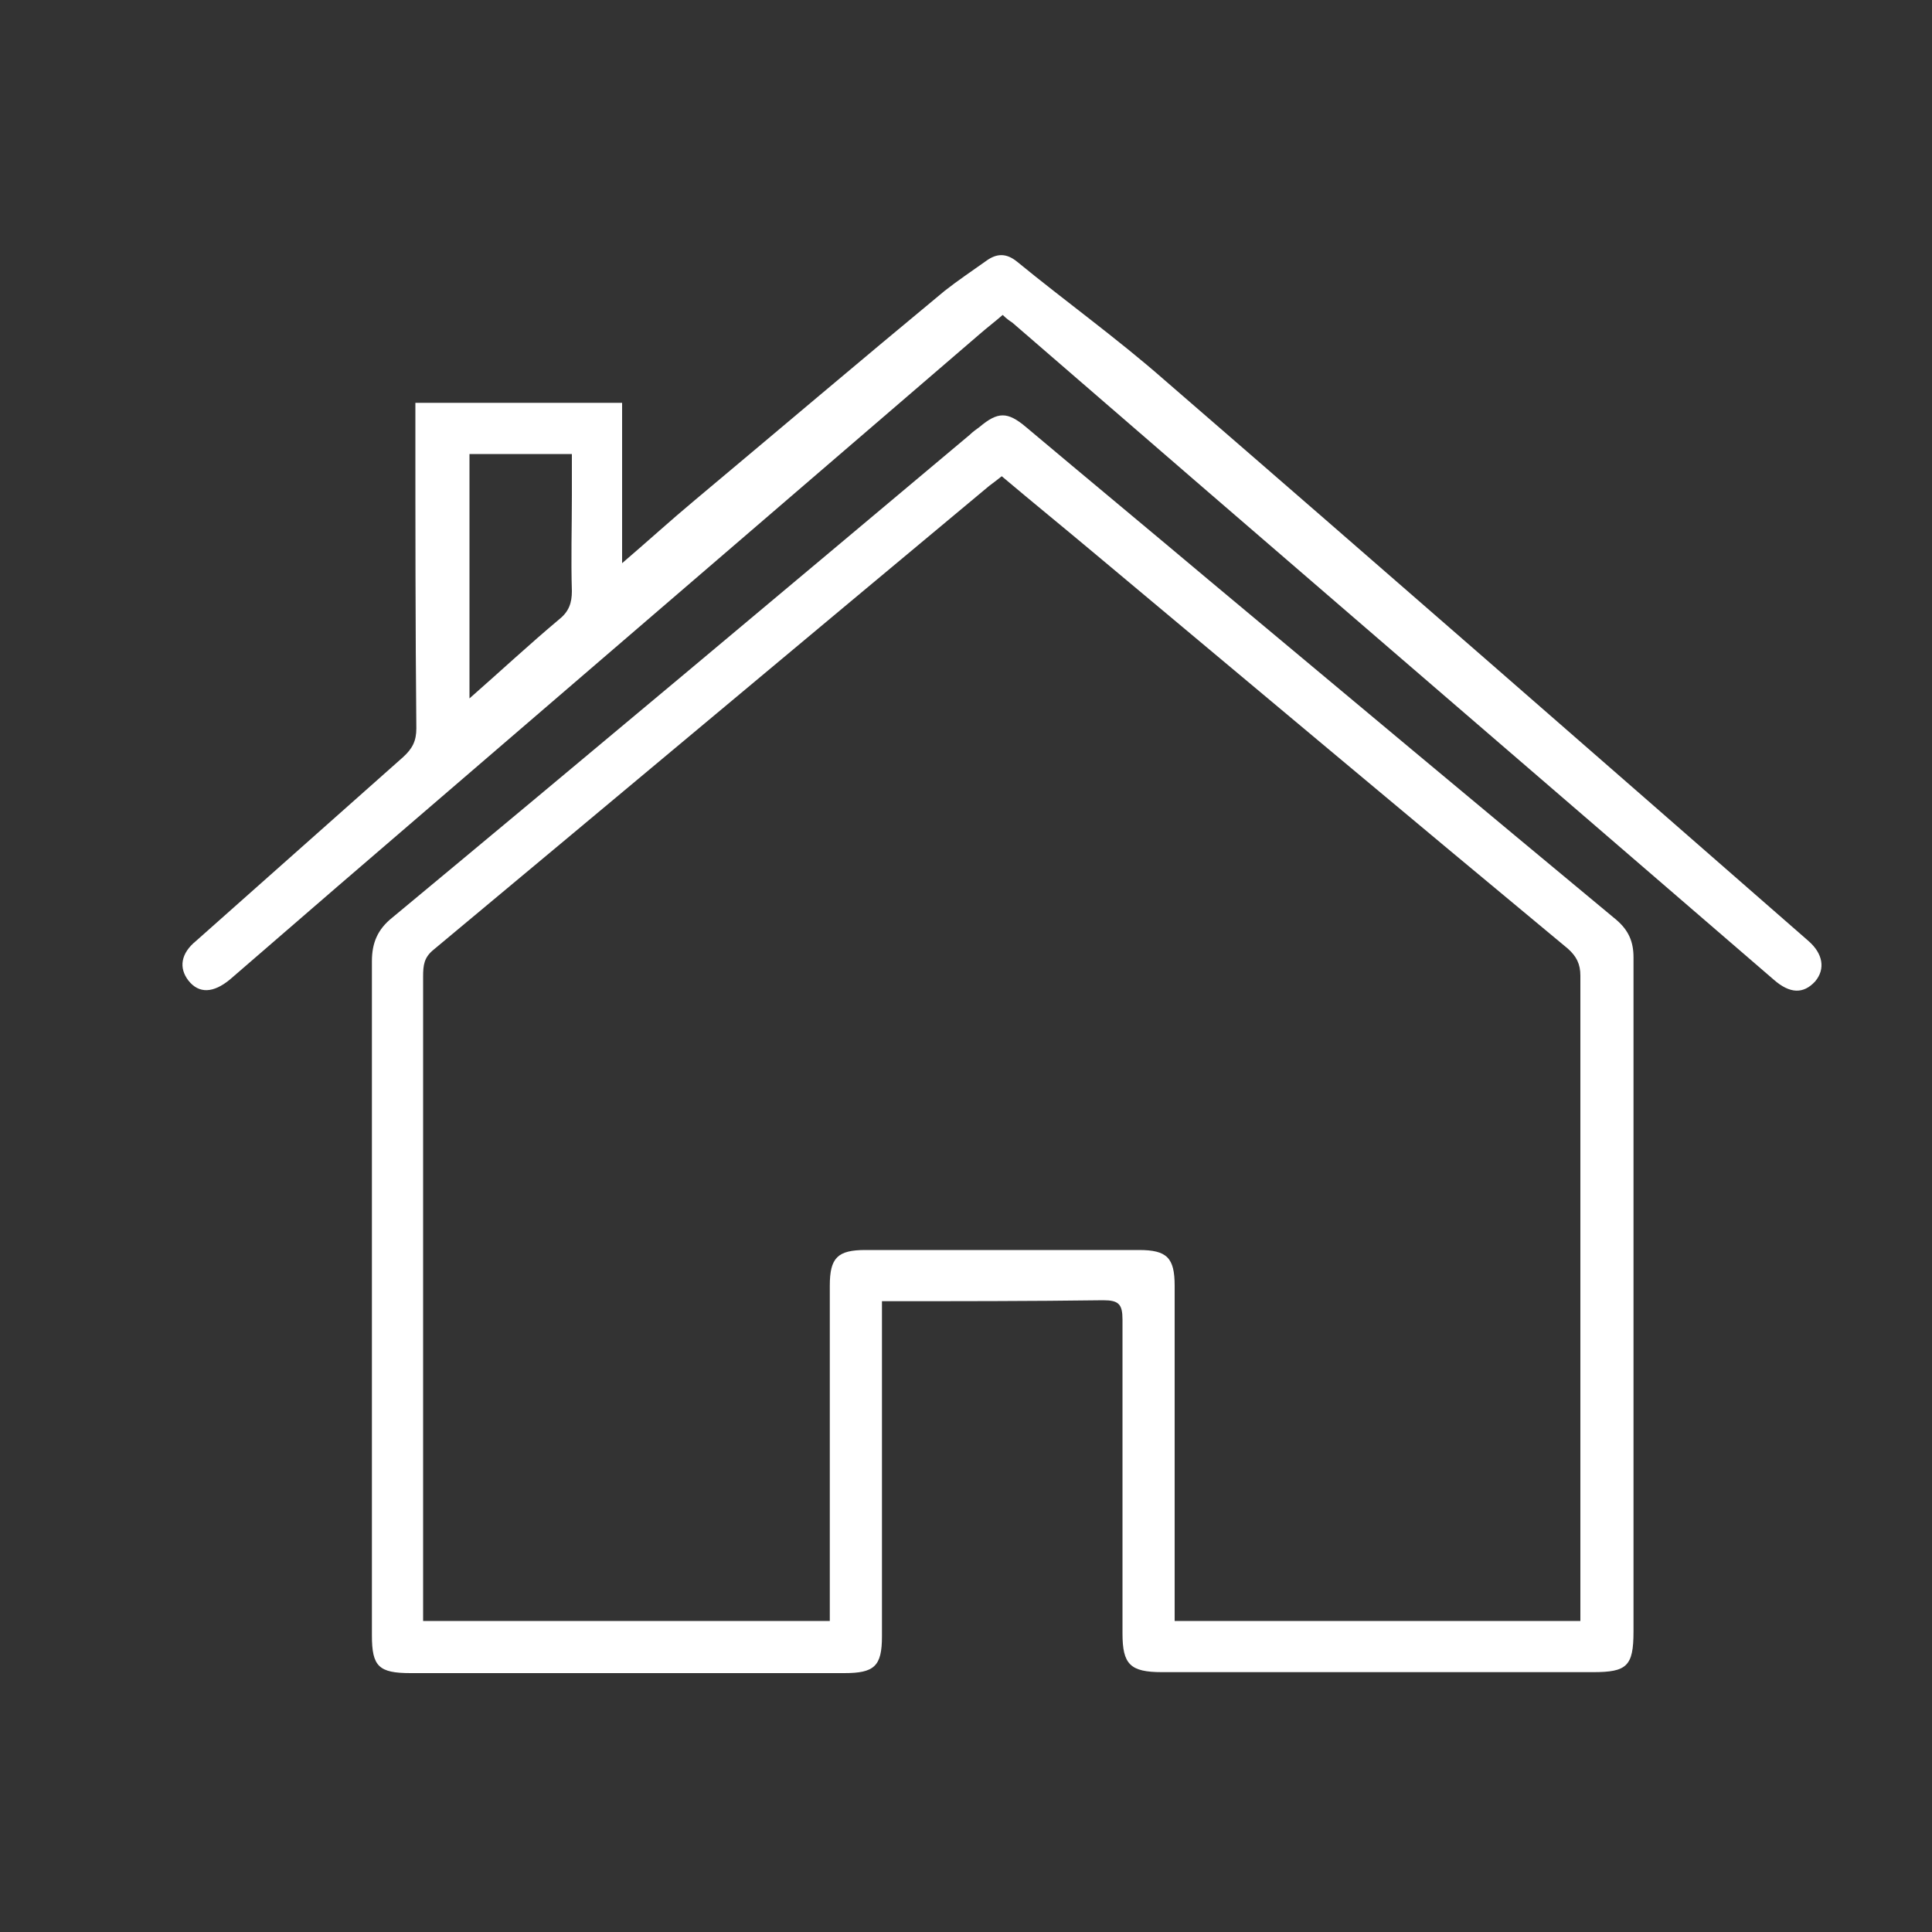
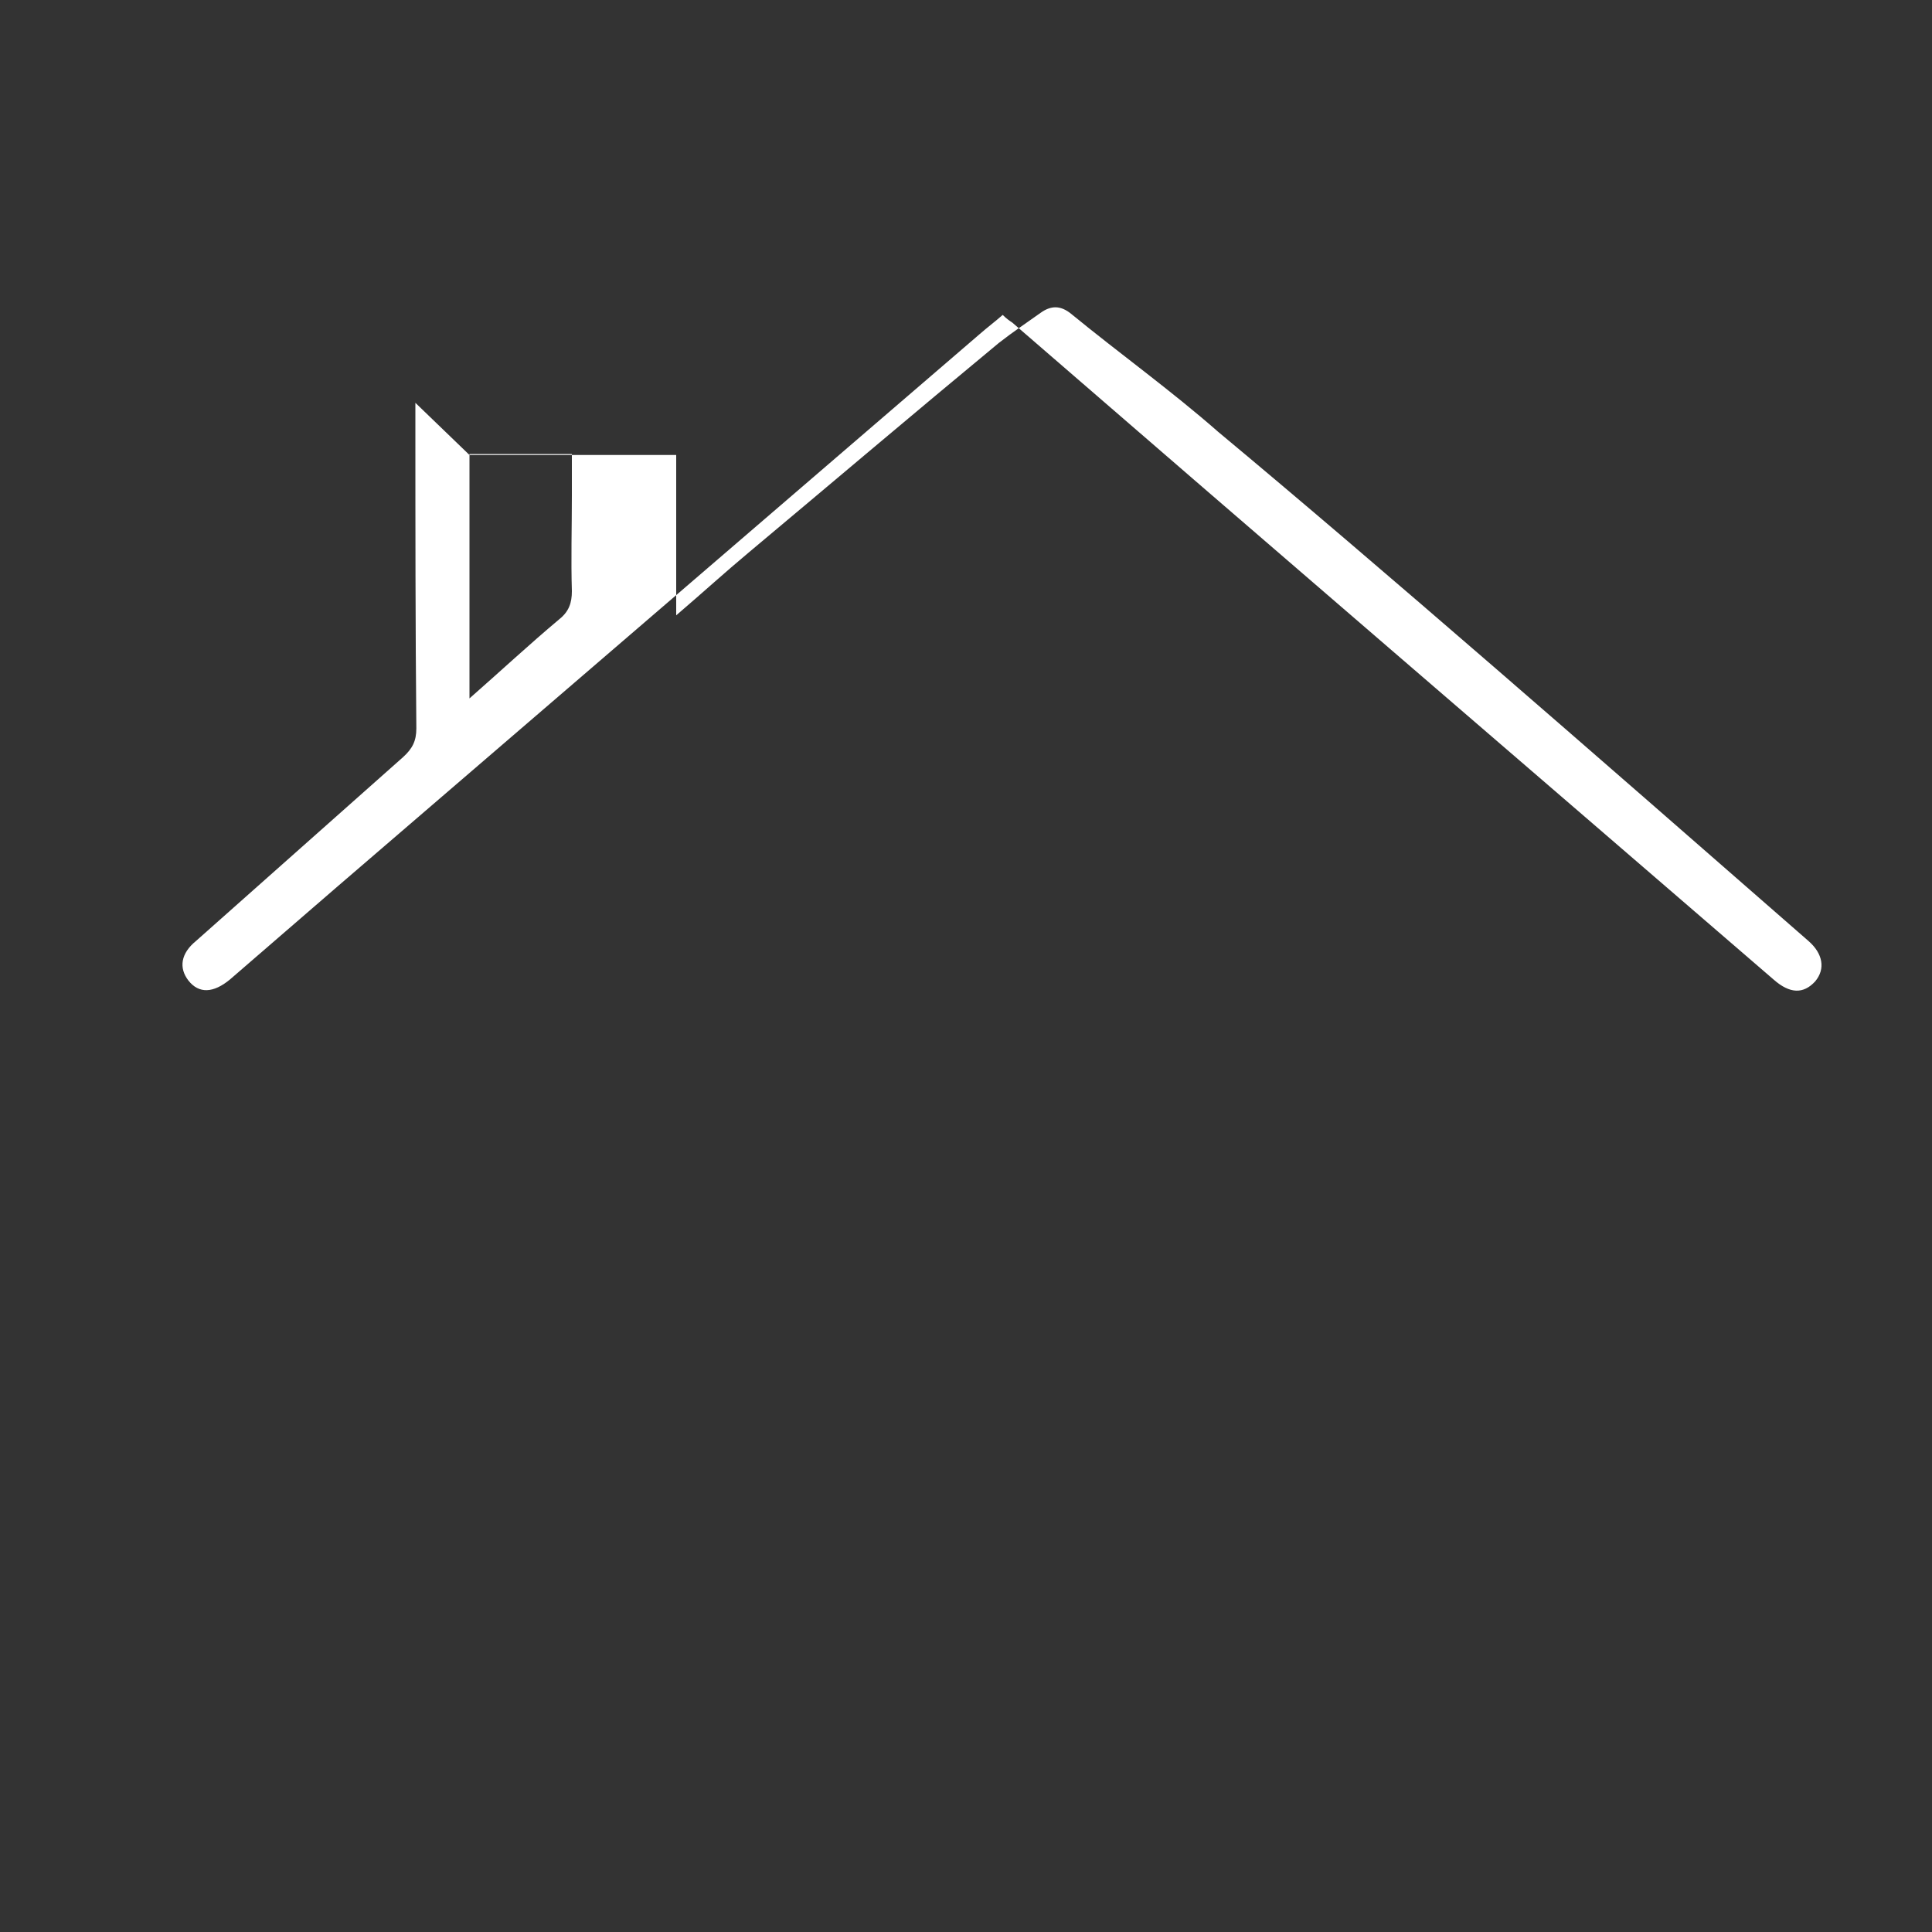
<svg xmlns="http://www.w3.org/2000/svg" id="Layer_1" x="0px" y="0px" viewBox="0 0 200 200" overflow="visible" xml:space="preserve">
  <rect x="0" y="0" width="200" height="200" fill="#333333" stroke="none" />
-   <path fill="#FFFFFF" d="M163.6,167.7v-2c0-21.6,0-43.1,0-64.7c0-1.2-0.4-2-1.3-2.8c-16.4-13.6-32.7-27.3-49.1-41 c-3.1-2.6-6.3-5.2-9.5-7.9c-0.5,0.4-0.9,0.7-1.3,1c-19.2,16-38.3,32-57.5,48c-1,0.8-1.1,1.6-1.1,2.8c0,21.6,0,43.1,0,64.7v2h42.1 c0-0.7,0-1.4,0-2c0-10.9,0-21.8,0-32.7c0-2.9,0.8-3.7,3.7-3.7c9.4,0,18.9,0,28.3,0c2.9,0,3.7,0.8,3.7,3.7c0,10.8,0,21.7,0,32.5 c0,0.7,0,1.4,0,2.2H163.6z M91.3,134.7v2.3c0,10.8,0,21.6,0,32.4c0,3.1-0.8,3.8-3.9,3.8c-15,0-29.9,0-44.9,0c-3.3,0-4-0.7-4-3.9 c0-23.3,0-46.6,0-69.8c0-1.9,0.6-3.3,2.1-4.5c20-16.6,39.9-33.3,59.8-50c0.3-0.3,0.6-0.5,1-0.8c1.9-1.6,2.9-1.6,4.8,0 c6.3,5.3,12.7,10.6,19,15.9c14,11.7,28,23.4,42.1,35.1c1.3,1.1,1.8,2.3,1.8,3.9c0,23.3,0,46.6,0,69.8c0,3.6-0.7,4.2-4.2,4.2 c-14.9,0-29.7,0-44.6,0c-3.3,0-4.1-0.8-4.1-4c0-10.8,0-21.7,0-32.5c0-1.6-0.4-2-2-2C106.7,134.7,99.1,134.7,91.3,134.7" />
-   <path fill="#FFFFFF" d="M48.6,47.1v25.2c3.3-2.9,6.2-5.6,9.3-8.2c1-0.8,1.3-1.7,1.3-2.9c-0.1-3.3,0-6.6,0-9.9c0-1.4,0-2.8,0-4.3 H48.6z M43,41.7h21.4v16.6c2.8-2.4,5.1-4.5,7.5-6.5c8.6-7.2,17.2-14.5,25.9-21.7c1.4-1.1,2.9-2.1,4.3-3.1c1.1-0.8,2.1-0.8,3.2,0.1 c5,4.1,10.3,7.9,15.2,12.2C142.8,58.6,165,78,187.2,97.4c1.5,1.3,1.8,2.9,0.7,4.2c-1.2,1.3-2.6,1.3-4.3-0.2 c-26.3-22.7-52.6-45.3-78.8-68c-0.3-0.2-0.6-0.4-1-0.8c-0.8,0.7-1.6,1.3-2.4,2C79.2,53.7,57.1,72.7,34.9,91.8 c-3.7,3.2-7.4,6.4-11.1,9.6c-1.7,1.4-3.2,1.5-4.3,0.1c-1-1.3-0.8-2.8,0.8-4.1c7.1-6.3,14.3-12.7,21.4-19c1-0.9,1.4-1.7,1.4-3 C43,64.9,43,54.4,43,43.9C43,43.2,43,42.5,43,41.7" />
+   <path fill="#FFFFFF" d="M48.6,47.1v25.2c3.3-2.9,6.2-5.6,9.3-8.2c1-0.8,1.3-1.7,1.3-2.9c-0.1-3.3,0-6.6,0-9.9c0-1.4,0-2.8,0-4.3 H48.6z h21.4v16.6c2.8-2.4,5.1-4.5,7.5-6.5c8.6-7.2,17.2-14.5,25.9-21.7c1.4-1.1,2.9-2.1,4.3-3.1c1.1-0.8,2.1-0.8,3.2,0.1 c5,4.1,10.3,7.9,15.2,12.2C142.8,58.6,165,78,187.2,97.4c1.5,1.3,1.8,2.9,0.7,4.2c-1.2,1.3-2.6,1.3-4.3-0.2 c-26.3-22.7-52.6-45.3-78.8-68c-0.3-0.2-0.6-0.4-1-0.8c-0.8,0.7-1.6,1.3-2.4,2C79.2,53.7,57.1,72.7,34.9,91.8 c-3.7,3.2-7.4,6.4-11.1,9.6c-1.7,1.4-3.2,1.5-4.3,0.1c-1-1.3-0.8-2.8,0.8-4.1c7.1-6.3,14.3-12.7,21.4-19c1-0.9,1.4-1.7,1.4-3 C43,64.9,43,54.4,43,43.9C43,43.2,43,42.5,43,41.7" />
</svg>